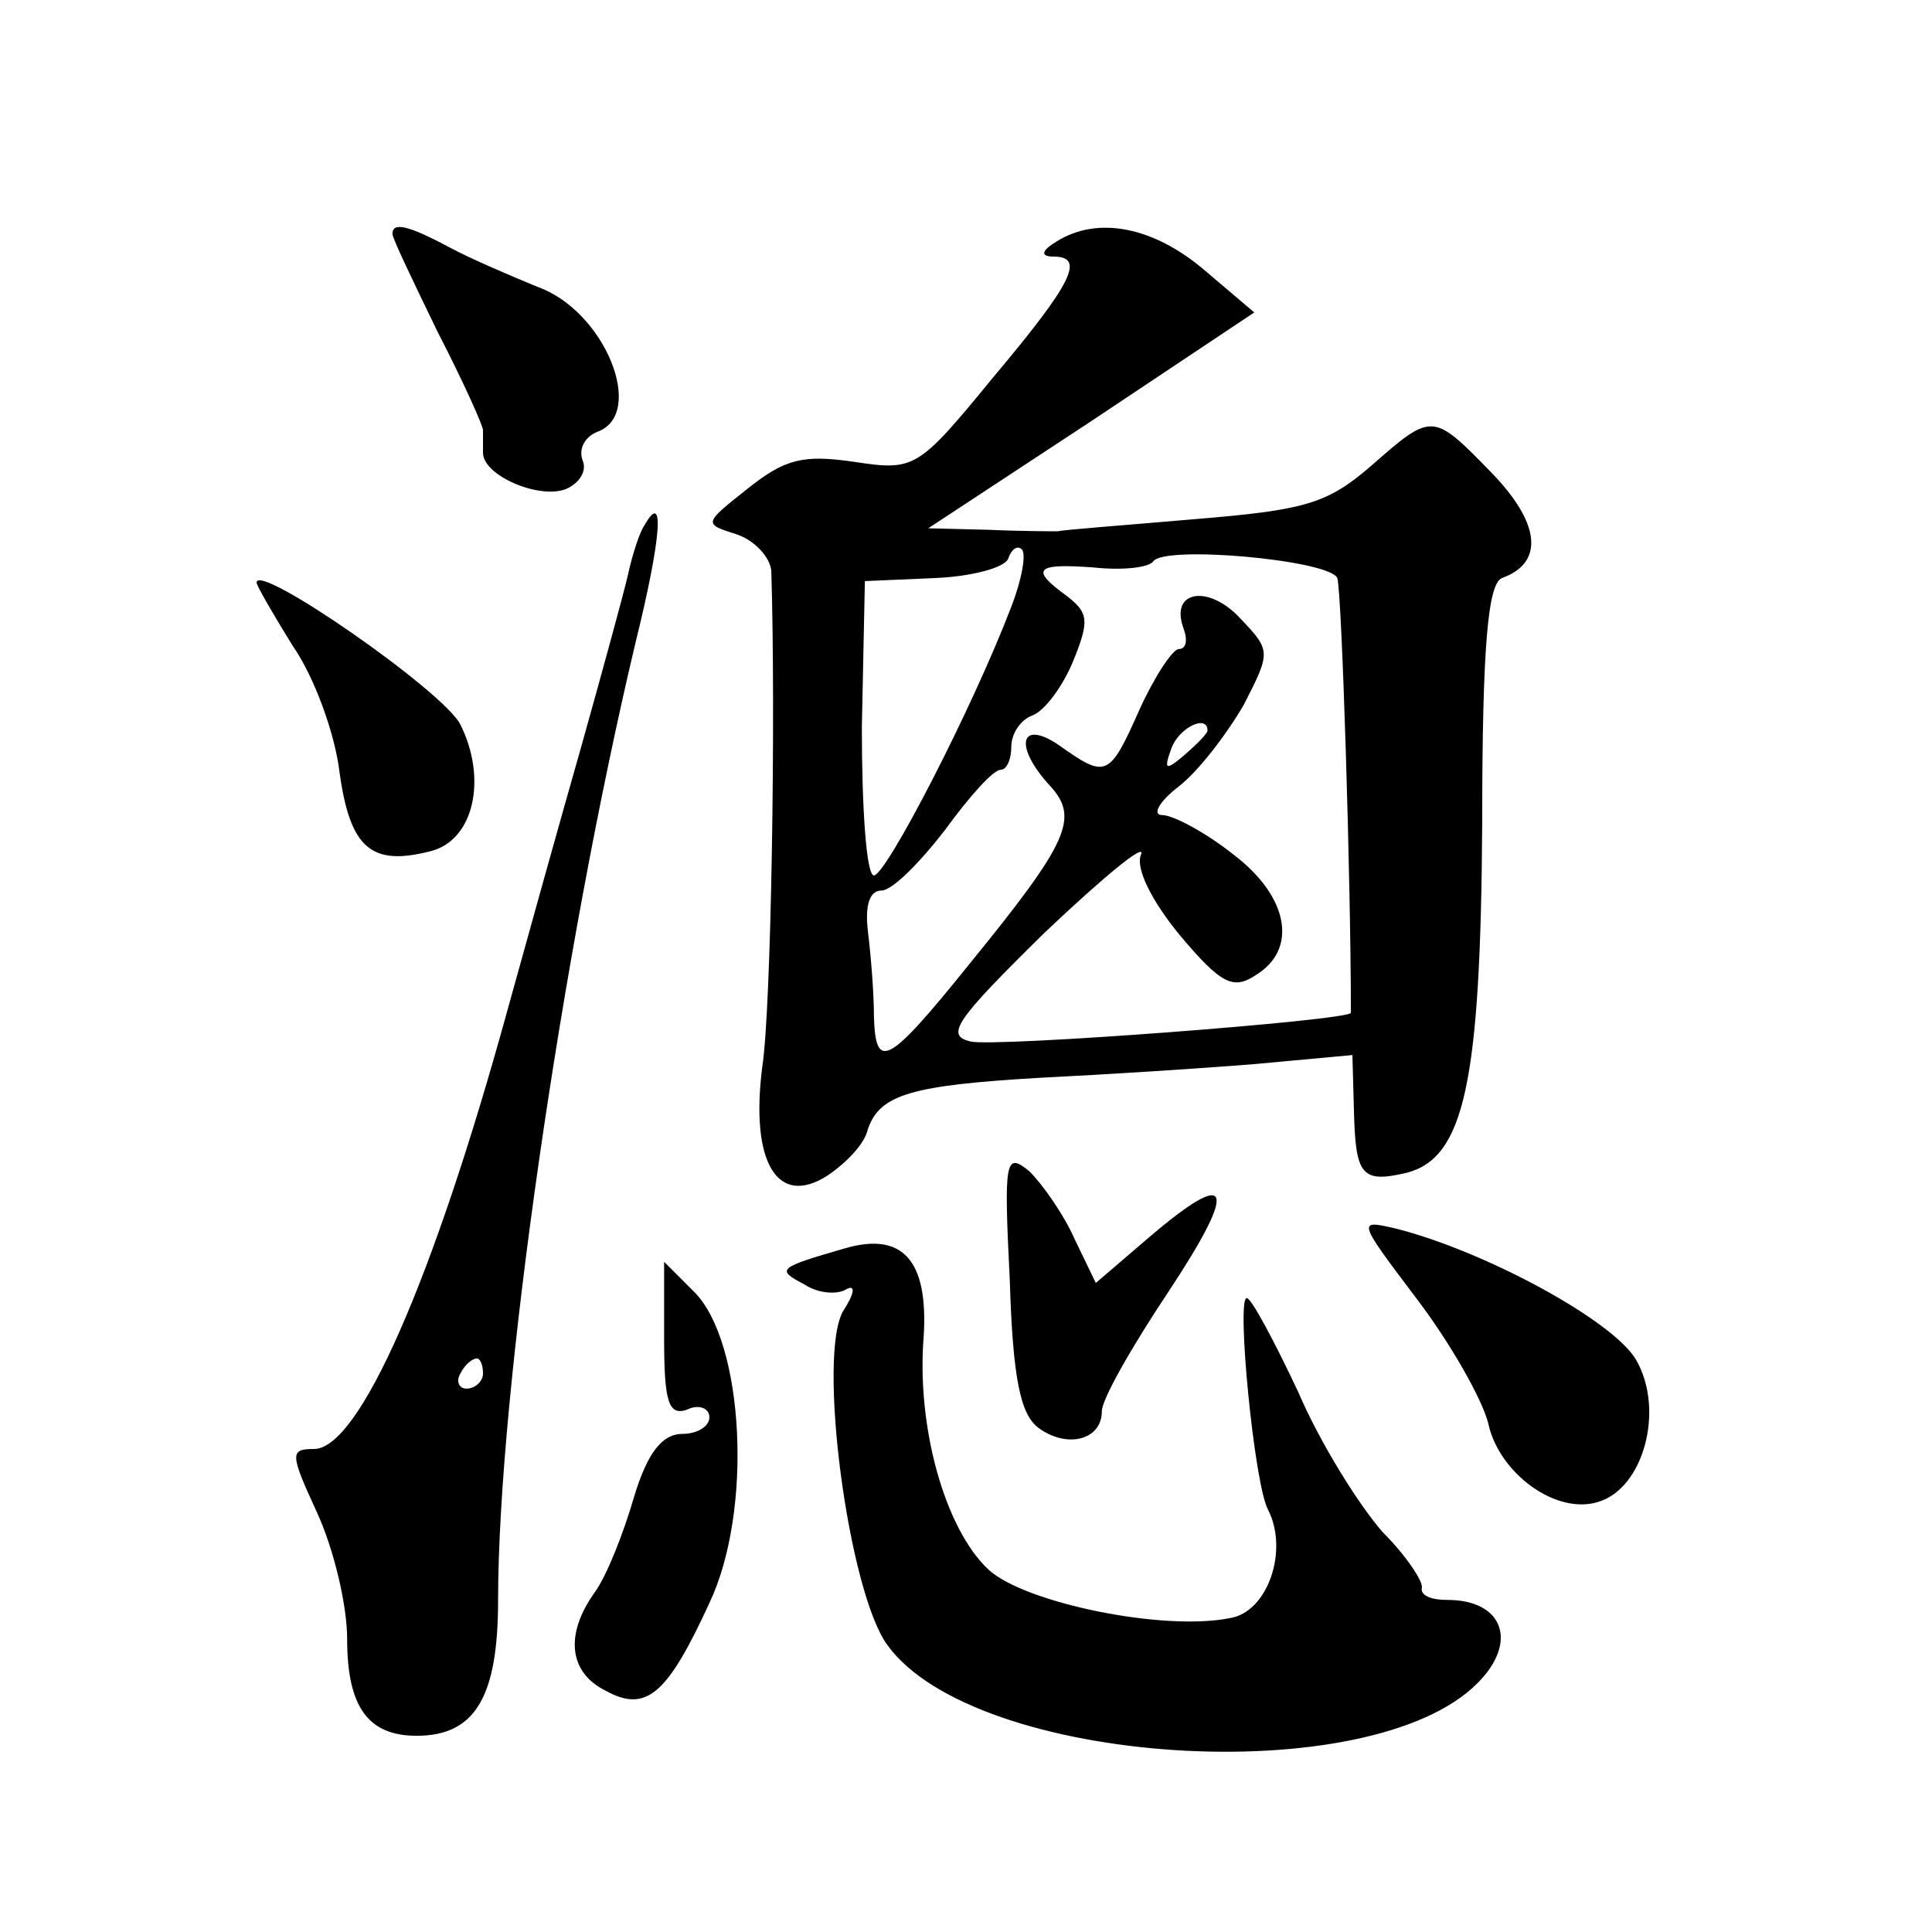
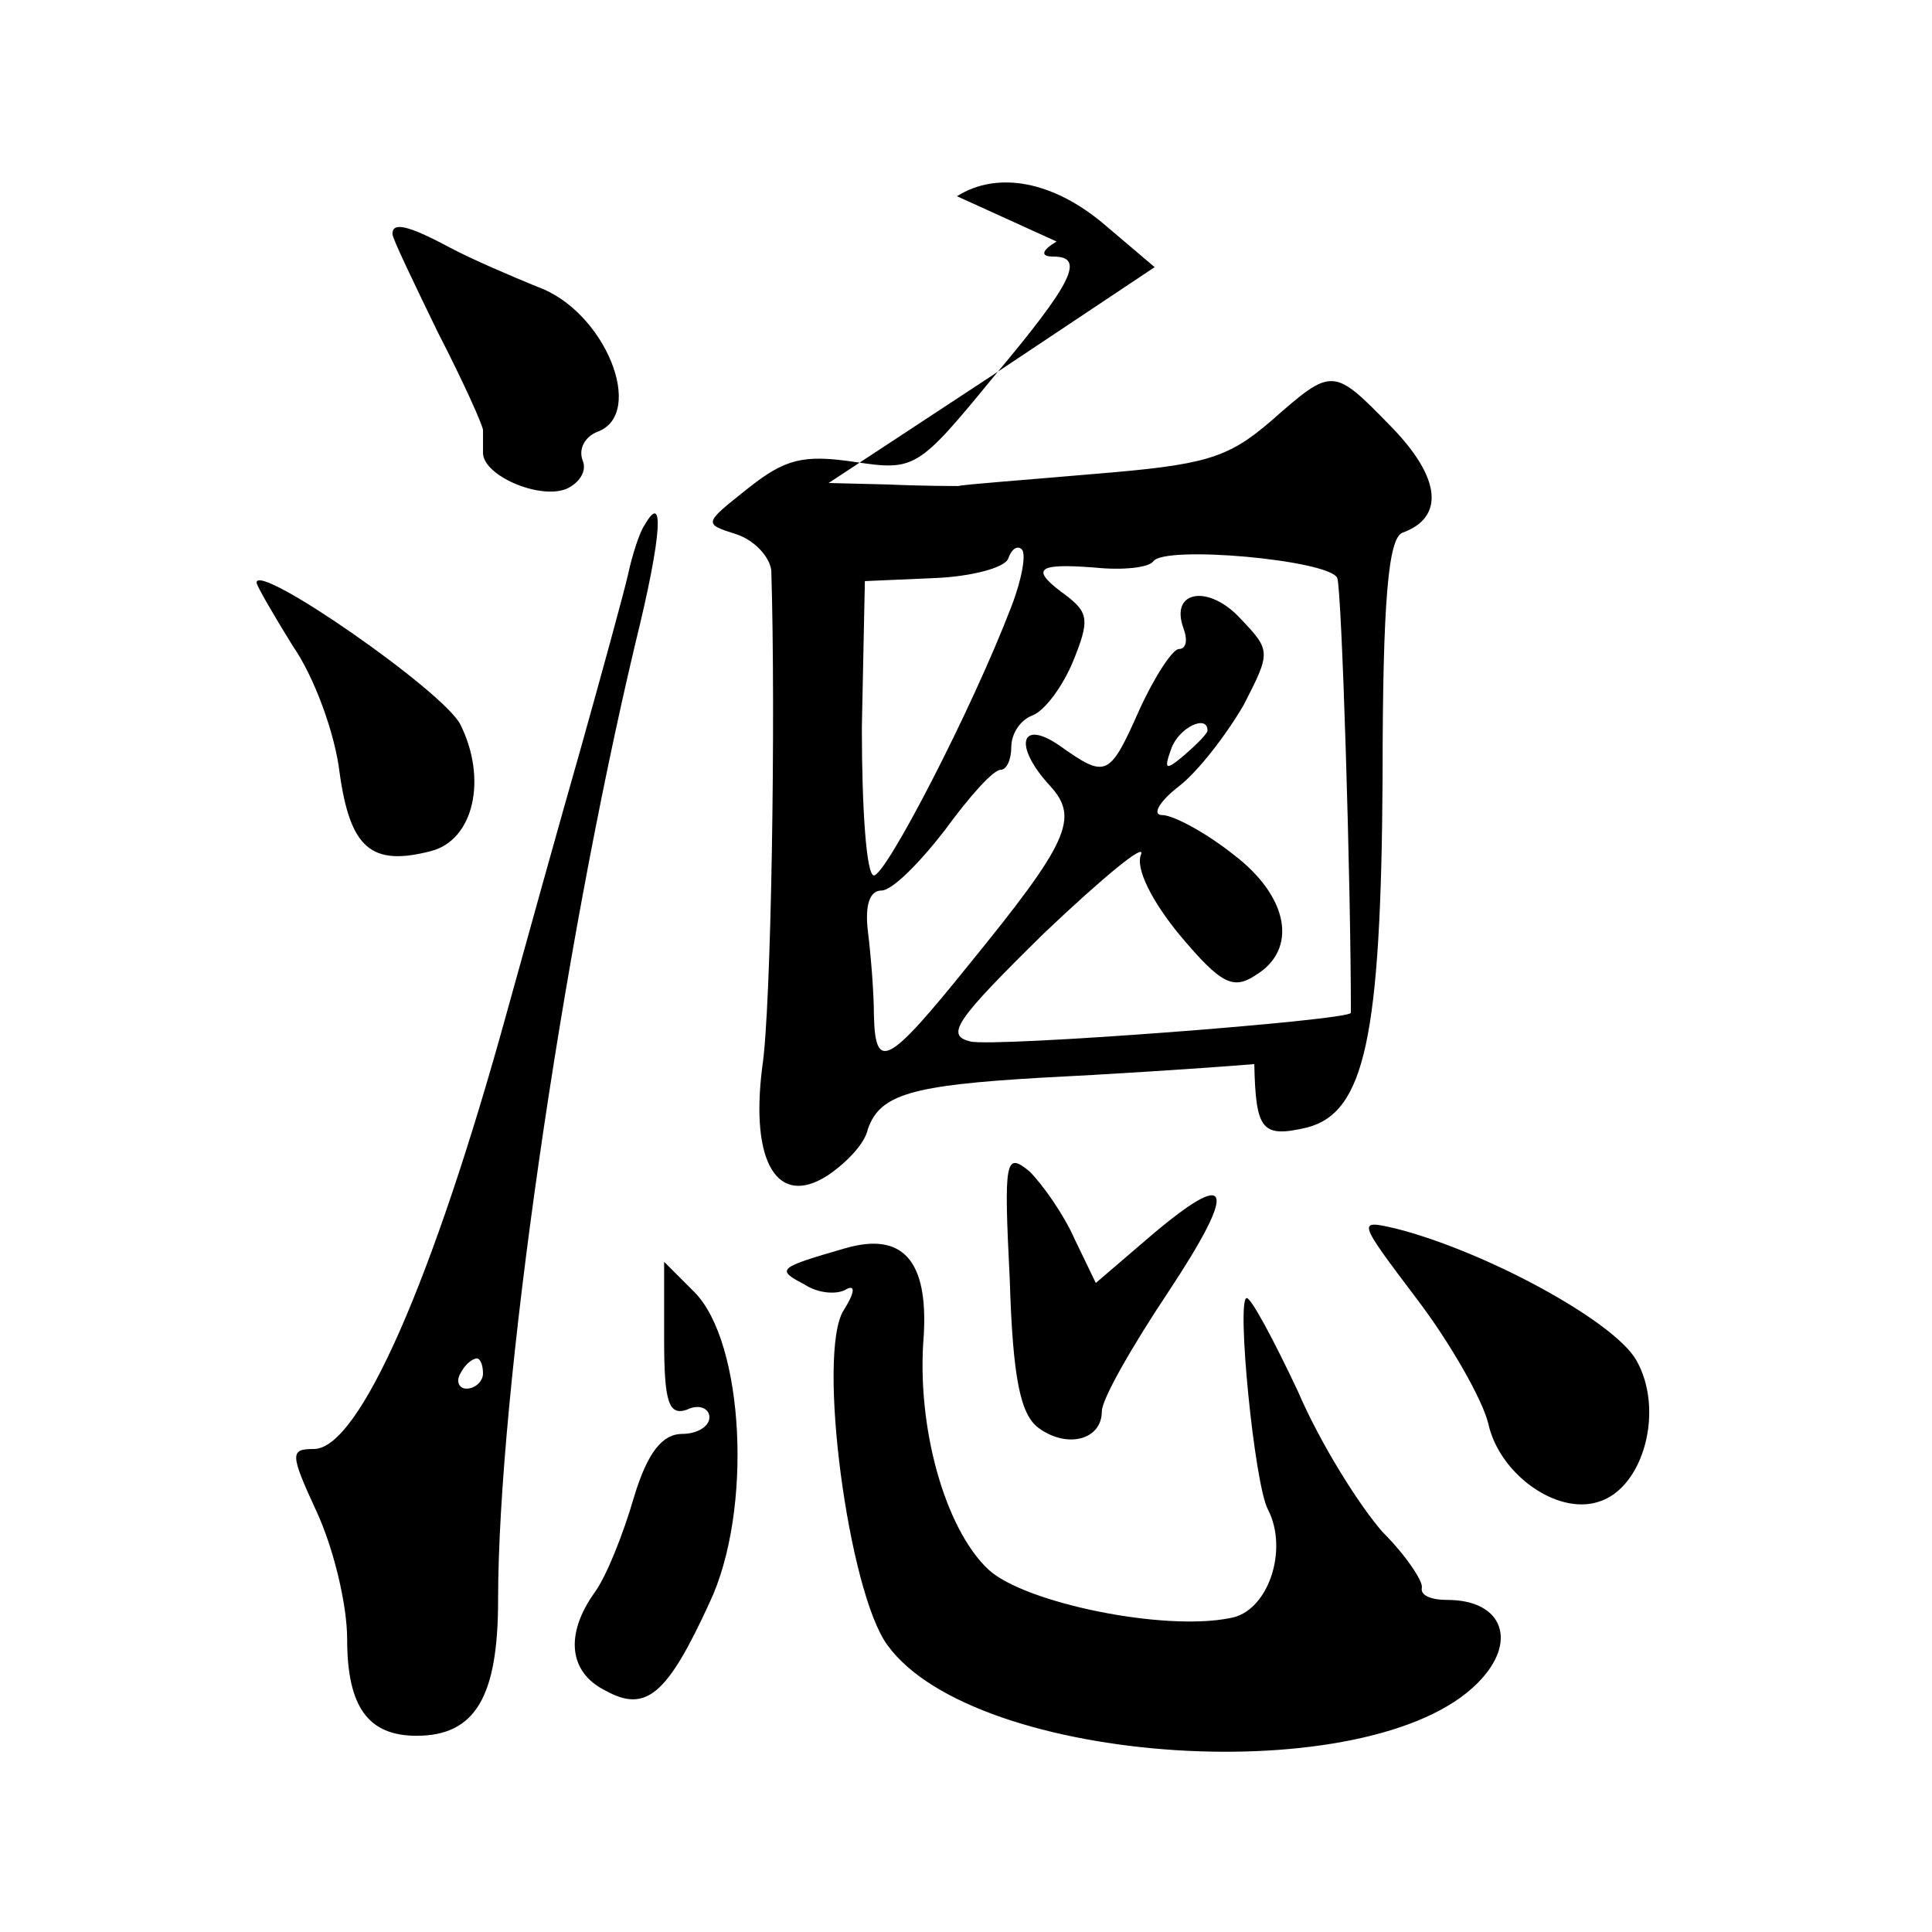
<svg xmlns="http://www.w3.org/2000/svg" version="1.0" width="128pt" height="128pt" viewBox="0 0 128 128" preserveAspectRatio="xMidYMid meet">
  <g transform="translate(0,128) scale(0.1,-0.1)" fill="#0" stroke="none">
-     <path d="M260 1125 c0 -3 14 -32 30 -65 17 -33 30 -62 30 -65 0 -3 0 -9 0 -15 0 -15 37 -31 55 -24 9 4 14 12 11 19 -3 8 2 16 10 19 32 12 5 80 -40 96 -17 7 -43 18 -58 26 -28 15 -38 17 -38 9z M700 1120 c-10 -6 -11 -10 -2 -10 21 0 13 -17 -40 -80 -50 -61 -52 -62 -92 -56 -34 5 -46 2 -71 -18 -29 -23 -29 -23 -7 -30 12 -4 22 -15 23 -24 3 -96 0 -291 -6 -329 -8 -63 10 -93 43 -72 12 8 25 21 27 31 8 23 29 29 115 34 41 2 104 6 141 9 l65 6 1 -36 c1 -44 5 -49 35 -42 38 10 49 59 50 232 0 119 4 158 13 162 28 10 26 36 -7 70 -39 40 -39 40 -80 4 -29 -25 -44 -29 -117 -35 -46 -4 -87 -7 -90 -8 -3 0 -24 0 -46 1 l-40 1 108 71 108 72 -33 28 c-34 29 -71 36 -98 19z m-30 -242 c-26 -68 -83 -178 -91 -178 -5 0 -8 44 -8 98 l2 97 46 2 c25 1 47 7 49 13 2 6 6 9 9 6 3 -3 0 -20 -7 -38z m216 19 c3 -9 9 -201 9 -288 0 -5 -237 -23 -252 -19 -17 4 -10 14 49 72 39 37 67 60 64 52 -4 -9 7 -31 26 -54 27 -32 35 -36 50 -26 28 17 22 52 -15 80 -19 15 -40 26 -47 26 -7 0 -2 9 11 19 13 10 32 35 43 54 18 35 18 36 -2 57 -21 23 -47 19 -38 -6 3 -8 2 -14 -3 -14 -4 0 -16 -18 -26 -40 -20 -45 -22 -46 -53 -24 -26 18 -31 0 -6 -27 19 -21 12 -37 -54 -118 -54 -67 -62 -71 -63 -34 0 15 -2 40 -4 56 -2 17 1 27 9 27 7 0 25 18 42 40 16 22 32 40 37 40 4 0 7 7 7 15 0 9 6 18 14 21 8 3 20 19 27 36 11 27 10 32 -4 43 -25 18 -21 22 18 19 19 -2 36 0 39 4 7 11 117 1 122 -11z m-86 -101 c0 -2 -7 -9 -15 -16 -13 -11 -14 -10 -9 4 5 14 24 23 24 12z M427 932 c-3 -4 -8 -19 -11 -33 -3 -13 -17 -64 -31 -114 -14 -49 -36 -128 -49 -175 -49 -178 -98 -290 -128 -290 -16 0 -16 -3 2 -42 11 -24 20 -61 20 -84 0 -45 14 -64 46 -64 39 0 54 26 54 90 0 137 42 428 91 634 18 73 19 101 6 78z m-107 -562 c0 -5 -5 -10 -11 -10 -5 0 -7 5 -4 10 3 6 8 10 11 10 2 0 4 -4 4 -10z M170 894 c0 -2 11 -21 24 -42 14 -20 28 -58 31 -84 7 -50 21 -62 60 -52 29 7 38 48 20 84 -11 22 -135 108 -135 94z M669 432 c2 -65 7 -89 19 -98 19 -14 42 -8 42 11 0 8 20 43 44 79 47 71 42 83 -13 36 l-35 -30 -14 29 c-7 16 -21 36 -30 45 -16 13 -17 8 -13 -72z M939 419 c22 -29 43 -66 47 -82 7 -33 45 -61 73 -52 30 9 44 61 25 94 -15 26 -100 72 -159 87 -26 6 -26 6 14 -47z M560 453 c-45 -13 -46 -14 -27 -24 9 -6 22 -7 28 -3 6 3 5 -3 -2 -14 -18 -28 3 -187 29 -222 58 -80 320 -97 391 -25 27 27 17 55 -20 55 -11 0 -18 3 -17 8 1 4 -10 21 -26 37 -15 17 -41 58 -56 93 -16 34 -31 62 -34 62 -7 0 5 -123 14 -140 14 -27 0 -68 -25 -72 -44 -9 -136 10 -160 32 -29 27 -48 95 -43 155 3 50 -14 69 -52 58z M440 393 c0 -42 3 -51 15 -47 8 4 15 1 15 -5 0 -6 -8 -11 -18 -11 -13 0 -23 -12 -32 -42 -7 -24 -18 -52 -26 -63 -20 -28 -17 -53 7 -65 27 -15 41 -3 69 58 29 61 23 173 -10 206 l-20 20 0 -51z" />
+     <path d="M260 1125 c0 -3 14 -32 30 -65 17 -33 30 -62 30 -65 0 -3 0 -9 0 -15 0 -15 37 -31 55 -24 9 4 14 12 11 19 -3 8 2 16 10 19 32 12 5 80 -40 96 -17 7 -43 18 -58 26 -28 15 -38 17 -38 9z M700 1120 c-10 -6 -11 -10 -2 -10 21 0 13 -17 -40 -80 -50 -61 -52 -62 -92 -56 -34 5 -46 2 -71 -18 -29 -23 -29 -23 -7 -30 12 -4 22 -15 23 -24 3 -96 0 -291 -6 -329 -8 -63 10 -93 43 -72 12 8 25 21 27 31 8 23 29 29 115 34 41 2 104 6 141 9 c1 -44 5 -49 35 -42 38 10 49 59 50 232 0 119 4 158 13 162 28 10 26 36 -7 70 -39 40 -39 40 -80 4 -29 -25 -44 -29 -117 -35 -46 -4 -87 -7 -90 -8 -3 0 -24 0 -46 1 l-40 1 108 71 108 72 -33 28 c-34 29 -71 36 -98 19z m-30 -242 c-26 -68 -83 -178 -91 -178 -5 0 -8 44 -8 98 l2 97 46 2 c25 1 47 7 49 13 2 6 6 9 9 6 3 -3 0 -20 -7 -38z m216 19 c3 -9 9 -201 9 -288 0 -5 -237 -23 -252 -19 -17 4 -10 14 49 72 39 37 67 60 64 52 -4 -9 7 -31 26 -54 27 -32 35 -36 50 -26 28 17 22 52 -15 80 -19 15 -40 26 -47 26 -7 0 -2 9 11 19 13 10 32 35 43 54 18 35 18 36 -2 57 -21 23 -47 19 -38 -6 3 -8 2 -14 -3 -14 -4 0 -16 -18 -26 -40 -20 -45 -22 -46 -53 -24 -26 18 -31 0 -6 -27 19 -21 12 -37 -54 -118 -54 -67 -62 -71 -63 -34 0 15 -2 40 -4 56 -2 17 1 27 9 27 7 0 25 18 42 40 16 22 32 40 37 40 4 0 7 7 7 15 0 9 6 18 14 21 8 3 20 19 27 36 11 27 10 32 -4 43 -25 18 -21 22 18 19 19 -2 36 0 39 4 7 11 117 1 122 -11z m-86 -101 c0 -2 -7 -9 -15 -16 -13 -11 -14 -10 -9 4 5 14 24 23 24 12z M427 932 c-3 -4 -8 -19 -11 -33 -3 -13 -17 -64 -31 -114 -14 -49 -36 -128 -49 -175 -49 -178 -98 -290 -128 -290 -16 0 -16 -3 2 -42 11 -24 20 -61 20 -84 0 -45 14 -64 46 -64 39 0 54 26 54 90 0 137 42 428 91 634 18 73 19 101 6 78z m-107 -562 c0 -5 -5 -10 -11 -10 -5 0 -7 5 -4 10 3 6 8 10 11 10 2 0 4 -4 4 -10z M170 894 c0 -2 11 -21 24 -42 14 -20 28 -58 31 -84 7 -50 21 -62 60 -52 29 7 38 48 20 84 -11 22 -135 108 -135 94z M669 432 c2 -65 7 -89 19 -98 19 -14 42 -8 42 11 0 8 20 43 44 79 47 71 42 83 -13 36 l-35 -30 -14 29 c-7 16 -21 36 -30 45 -16 13 -17 8 -13 -72z M939 419 c22 -29 43 -66 47 -82 7 -33 45 -61 73 -52 30 9 44 61 25 94 -15 26 -100 72 -159 87 -26 6 -26 6 14 -47z M560 453 c-45 -13 -46 -14 -27 -24 9 -6 22 -7 28 -3 6 3 5 -3 -2 -14 -18 -28 3 -187 29 -222 58 -80 320 -97 391 -25 27 27 17 55 -20 55 -11 0 -18 3 -17 8 1 4 -10 21 -26 37 -15 17 -41 58 -56 93 -16 34 -31 62 -34 62 -7 0 5 -123 14 -140 14 -27 0 -68 -25 -72 -44 -9 -136 10 -160 32 -29 27 -48 95 -43 155 3 50 -14 69 -52 58z M440 393 c0 -42 3 -51 15 -47 8 4 15 1 15 -5 0 -6 -8 -11 -18 -11 -13 0 -23 -12 -32 -42 -7 -24 -18 -52 -26 -63 -20 -28 -17 -53 7 -65 27 -15 41 -3 69 58 29 61 23 173 -10 206 l-20 20 0 -51z" />
  </g>
</svg>